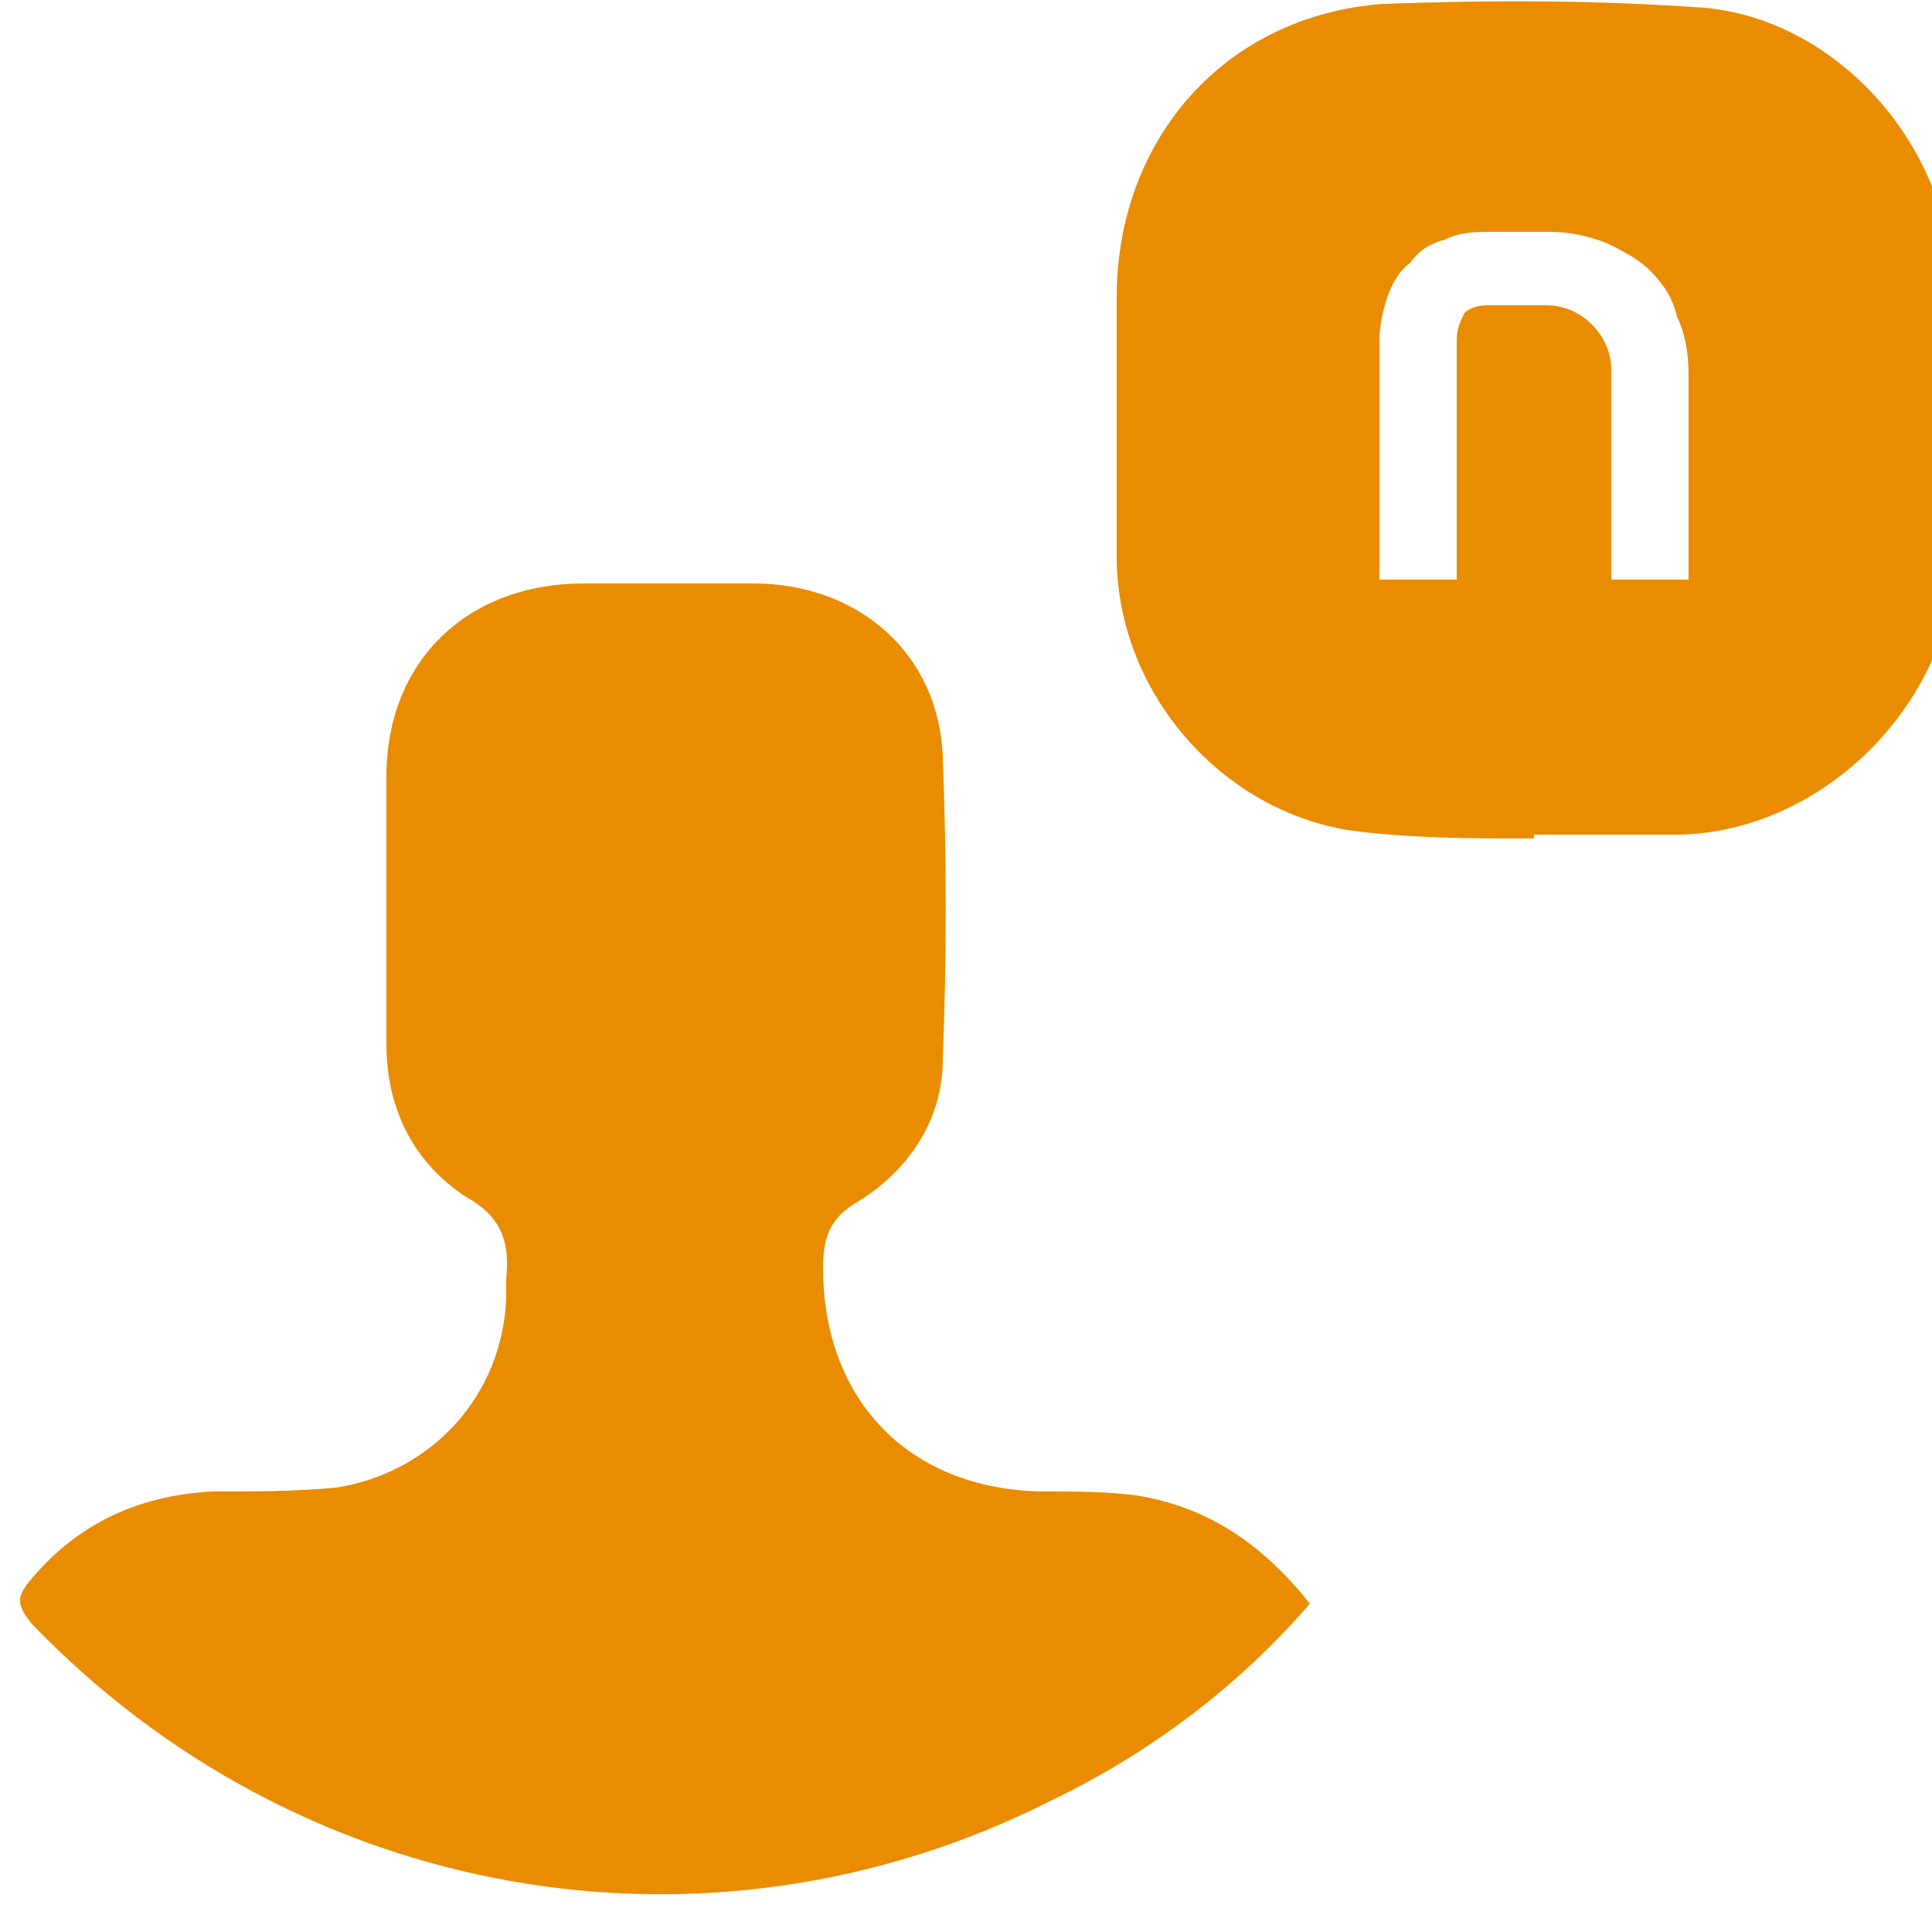
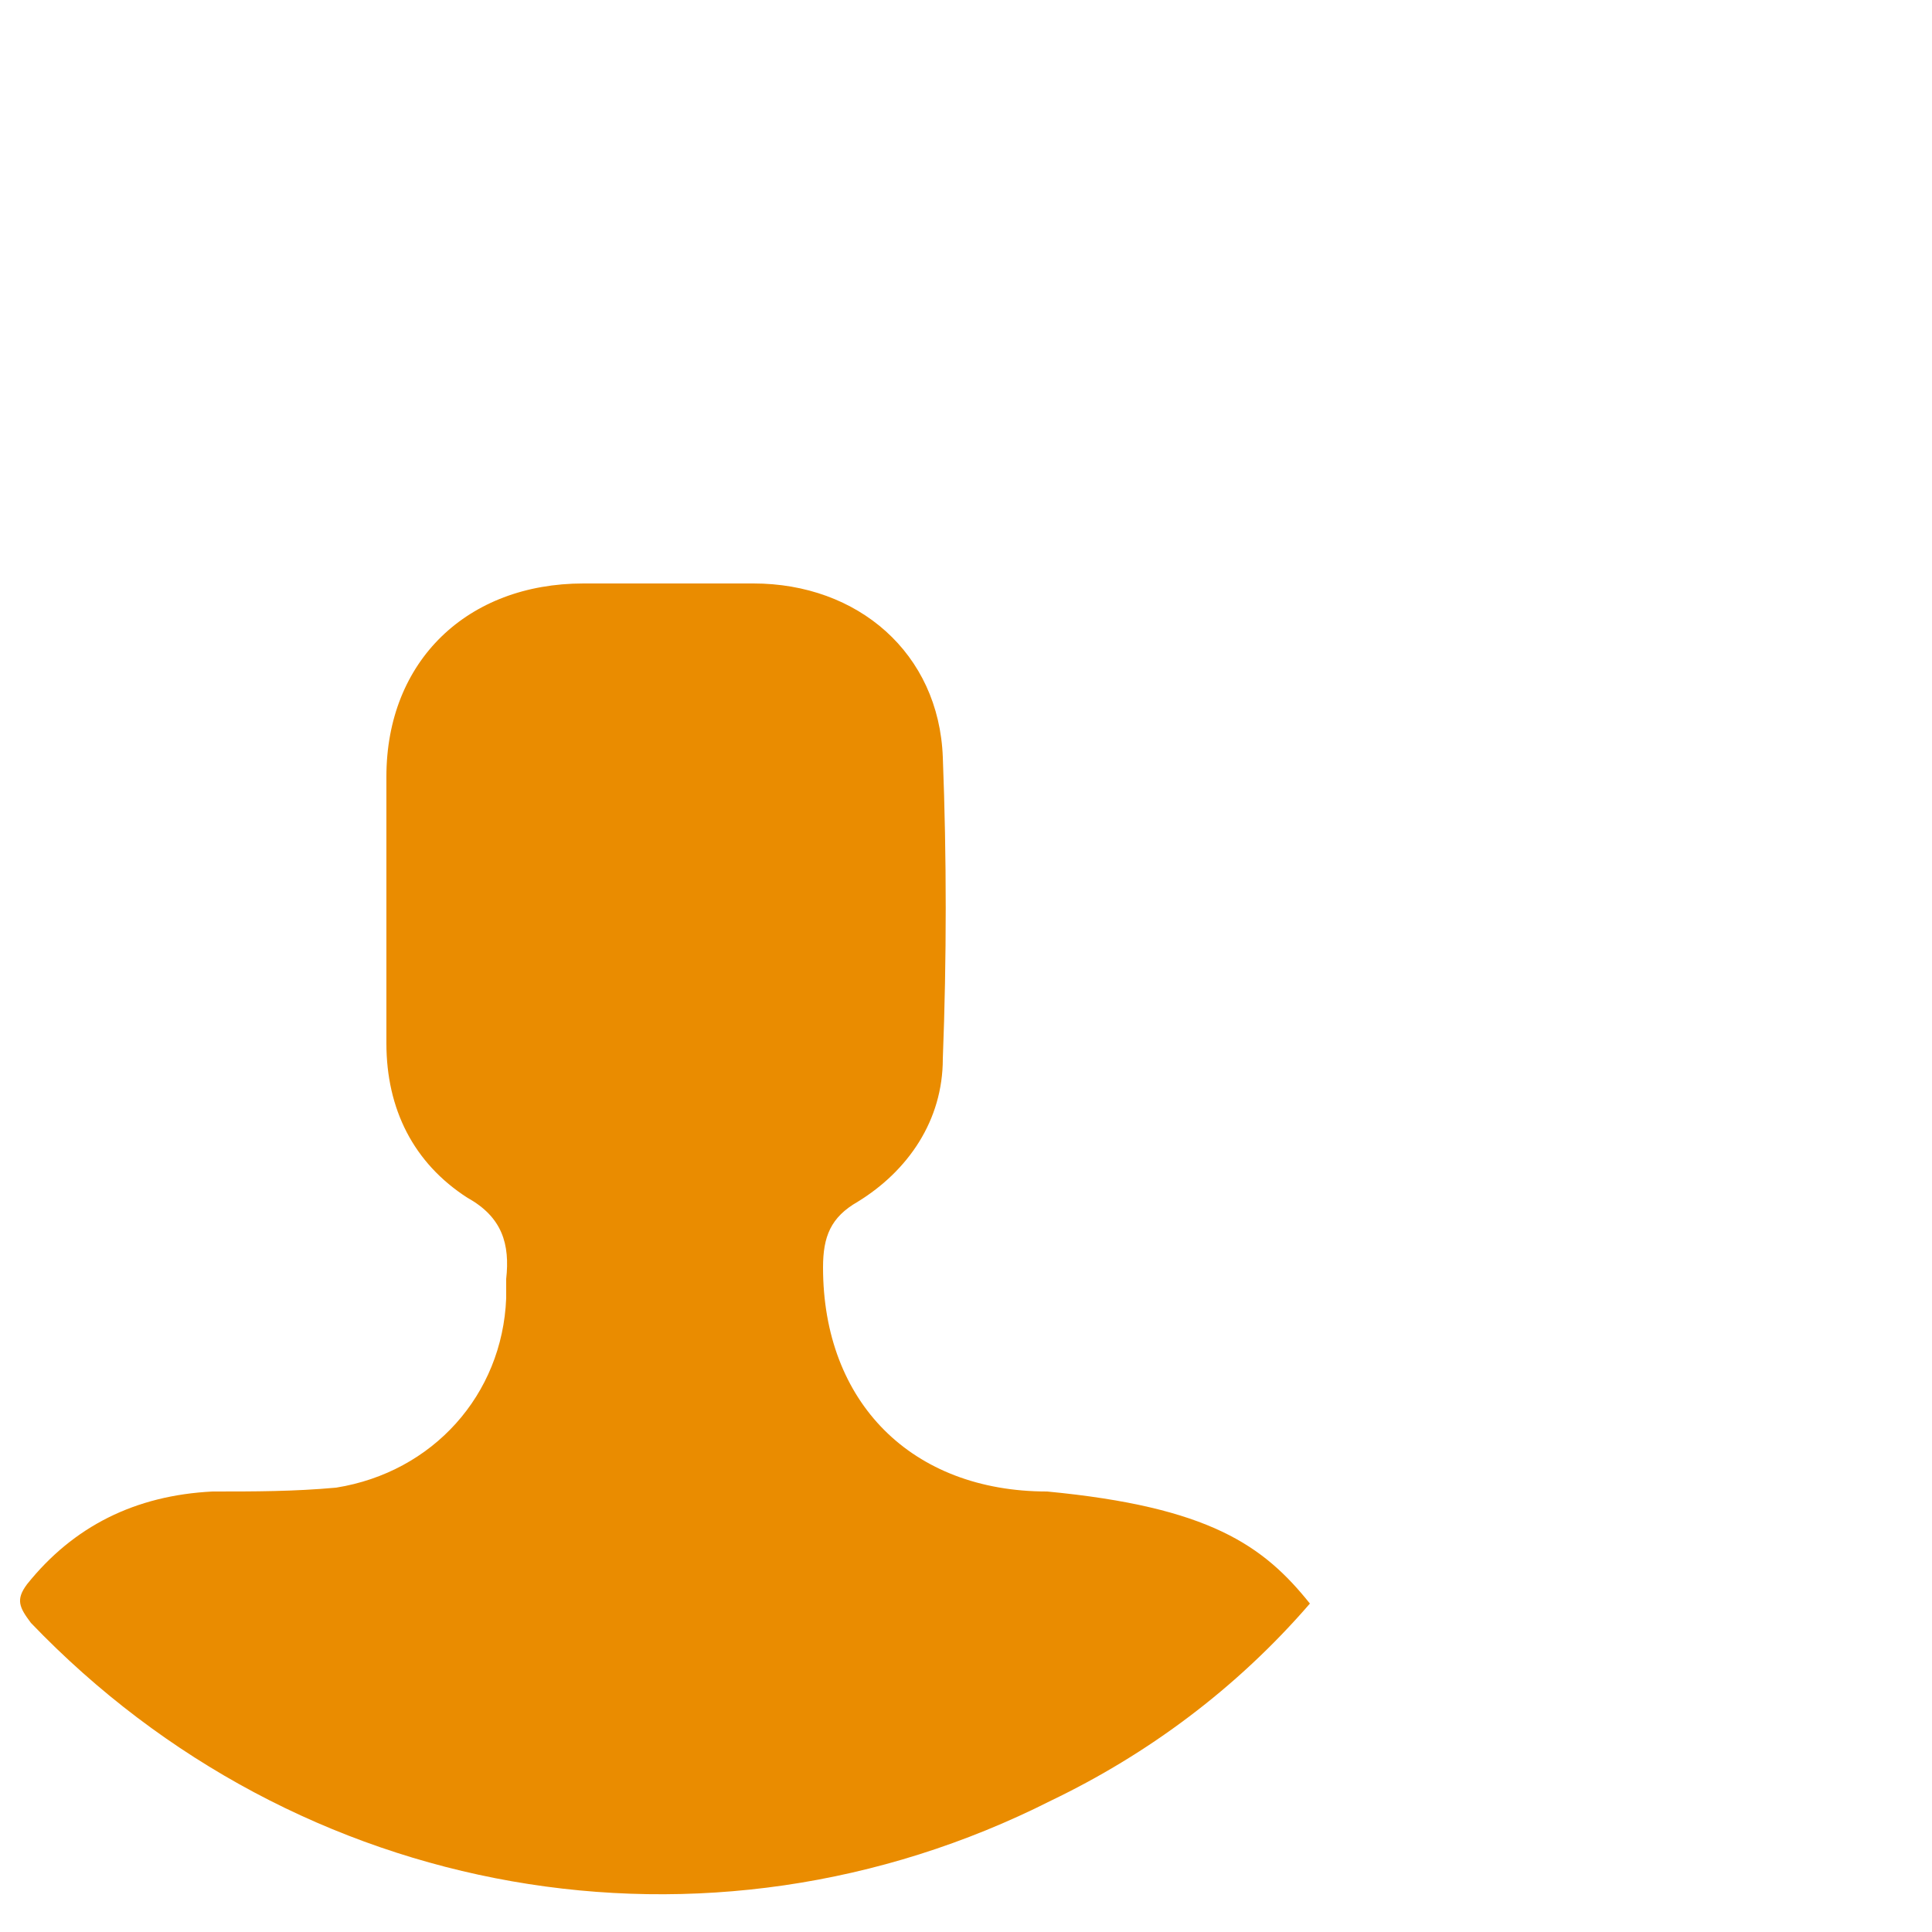
<svg xmlns="http://www.w3.org/2000/svg" version="1.1" id="Livello_1" x="0px" y="0px" viewBox="0 0 50 50" style="enable-background:new 0 0 50 50;" xml:space="preserve">
  <style type="text/css">
	.st0{fill:#EA8C00;}
</style>
  <title>icone</title>
  <g>
-     <path class="st0" d="M50.5,7.2c-0.1-3.5-3-6.7-6.4-7c-2.8-0.2-5.5-0.2-8.3-0.1c-4.1,0.3-6.9,3.5-6.9,7.6c0,2.2,0,4.5,0,6.7   c0,3.5,2.7,6.6,6.1,7.1c1.6,0.2,3.1,0.2,4.7,0.2c0,0,0,0,0-0.1c1.3,0,2.5,0,3.8,0c3.7-0.1,7-3.4,7.1-7.1   C50.5,12.1,50.6,9.7,50.5,7.2z M43.7,15h-2V9.6c0-0.5-0.2-0.9-0.5-1.2c-0.3-0.3-0.7-0.5-1.2-0.5h-1.5c-0.3,0-0.5,0.1-0.6,0.2   c-0.1,0.2-0.2,0.4-0.2,0.7V15h-2V8.8c0-0.4,0.1-0.8,0.2-1.1c0.1-0.3,0.3-0.7,0.6-0.9c0.2-0.3,0.5-0.5,0.9-0.6C37.8,6,38.2,6,38.6,6   h1.5c0.5,0,1,0.1,1.5,0.3c0.4,0.2,0.8,0.4,1.1,0.7c0.3,0.3,0.6,0.7,0.7,1.2c0.2,0.4,0.3,0.9,0.3,1.5V15z" />
-     <path class="st0" d="M33.9,41.5c-1.9,2.2-4.2,3.9-6.7,5.1C18.3,51.1,7.7,49.2,0.8,42c-0.3-0.4-0.4-0.6-0.1-1   c1.2-1.5,2.8-2.3,4.8-2.4c1.1,0,2.1,0,3.2-0.1c2.5-0.4,4.3-2.4,4.4-4.9c0-0.2,0-0.3,0-0.5c0.1-0.9-0.1-1.6-1-2.1   C10.7,30.1,10,28.7,10,27c0-2.3,0-4.6,0-6.9c0-3,2.1-5,5.1-5c1.5,0,2.9,0,4.4,0c2.7,0,4.8,1.8,4.9,4.5c0.1,2.6,0.1,5.2,0,7.8   c0,1.6-0.9,2.9-2.2,3.7c-0.7,0.4-0.9,0.9-0.9,1.7c0,3.5,2.3,5.8,5.8,5.8c0.8,0,1.5,0,2.3,0.1C31.3,39,32.7,40,33.9,41.5z" />
+     <path class="st0" d="M33.9,41.5c-1.9,2.2-4.2,3.9-6.7,5.1C18.3,51.1,7.7,49.2,0.8,42c-0.3-0.4-0.4-0.6-0.1-1   c1.2-1.5,2.8-2.3,4.8-2.4c1.1,0,2.1,0,3.2-0.1c2.5-0.4,4.3-2.4,4.4-4.9c0-0.2,0-0.3,0-0.5c0.1-0.9-0.1-1.6-1-2.1   C10.7,30.1,10,28.7,10,27c0-2.3,0-4.6,0-6.9c0-3,2.1-5,5.1-5c1.5,0,2.9,0,4.4,0c2.7,0,4.8,1.8,4.9,4.5c0.1,2.6,0.1,5.2,0,7.8   c0,1.6-0.9,2.9-2.2,3.7c-0.7,0.4-0.9,0.9-0.9,1.7c0,3.5,2.3,5.8,5.8,5.8C31.3,39,32.7,40,33.9,41.5z" />
  </g>
</svg>